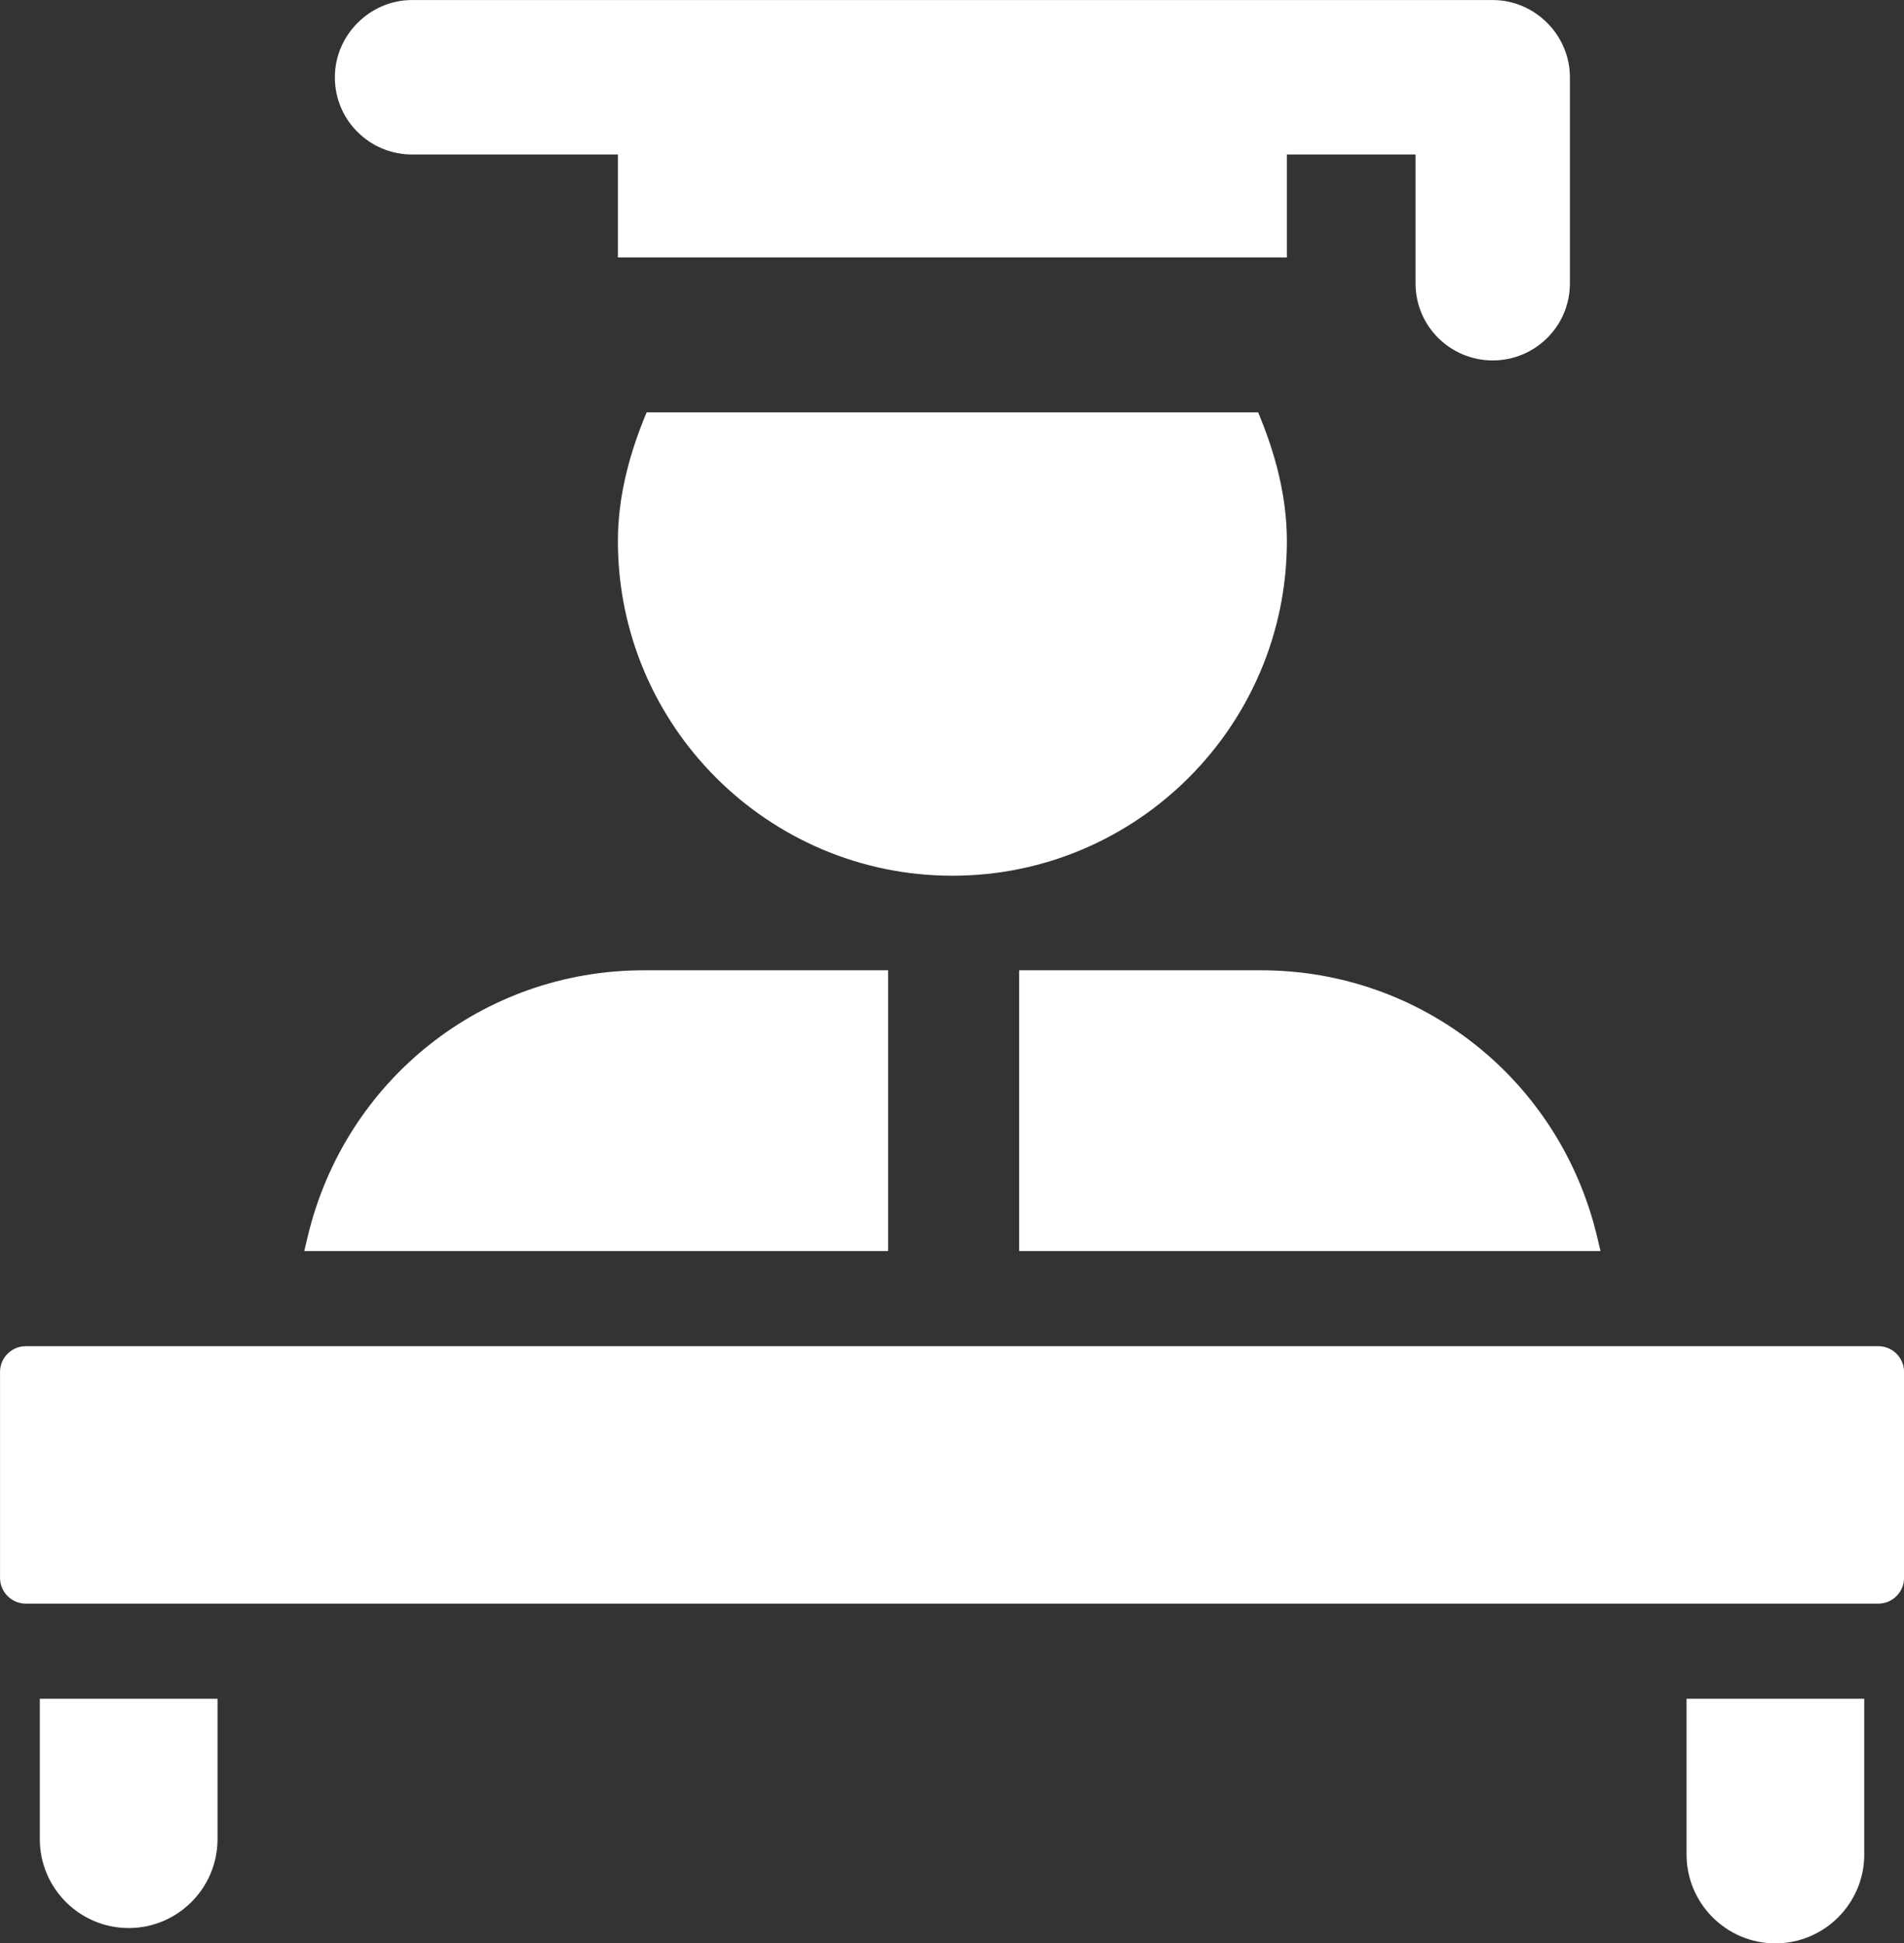
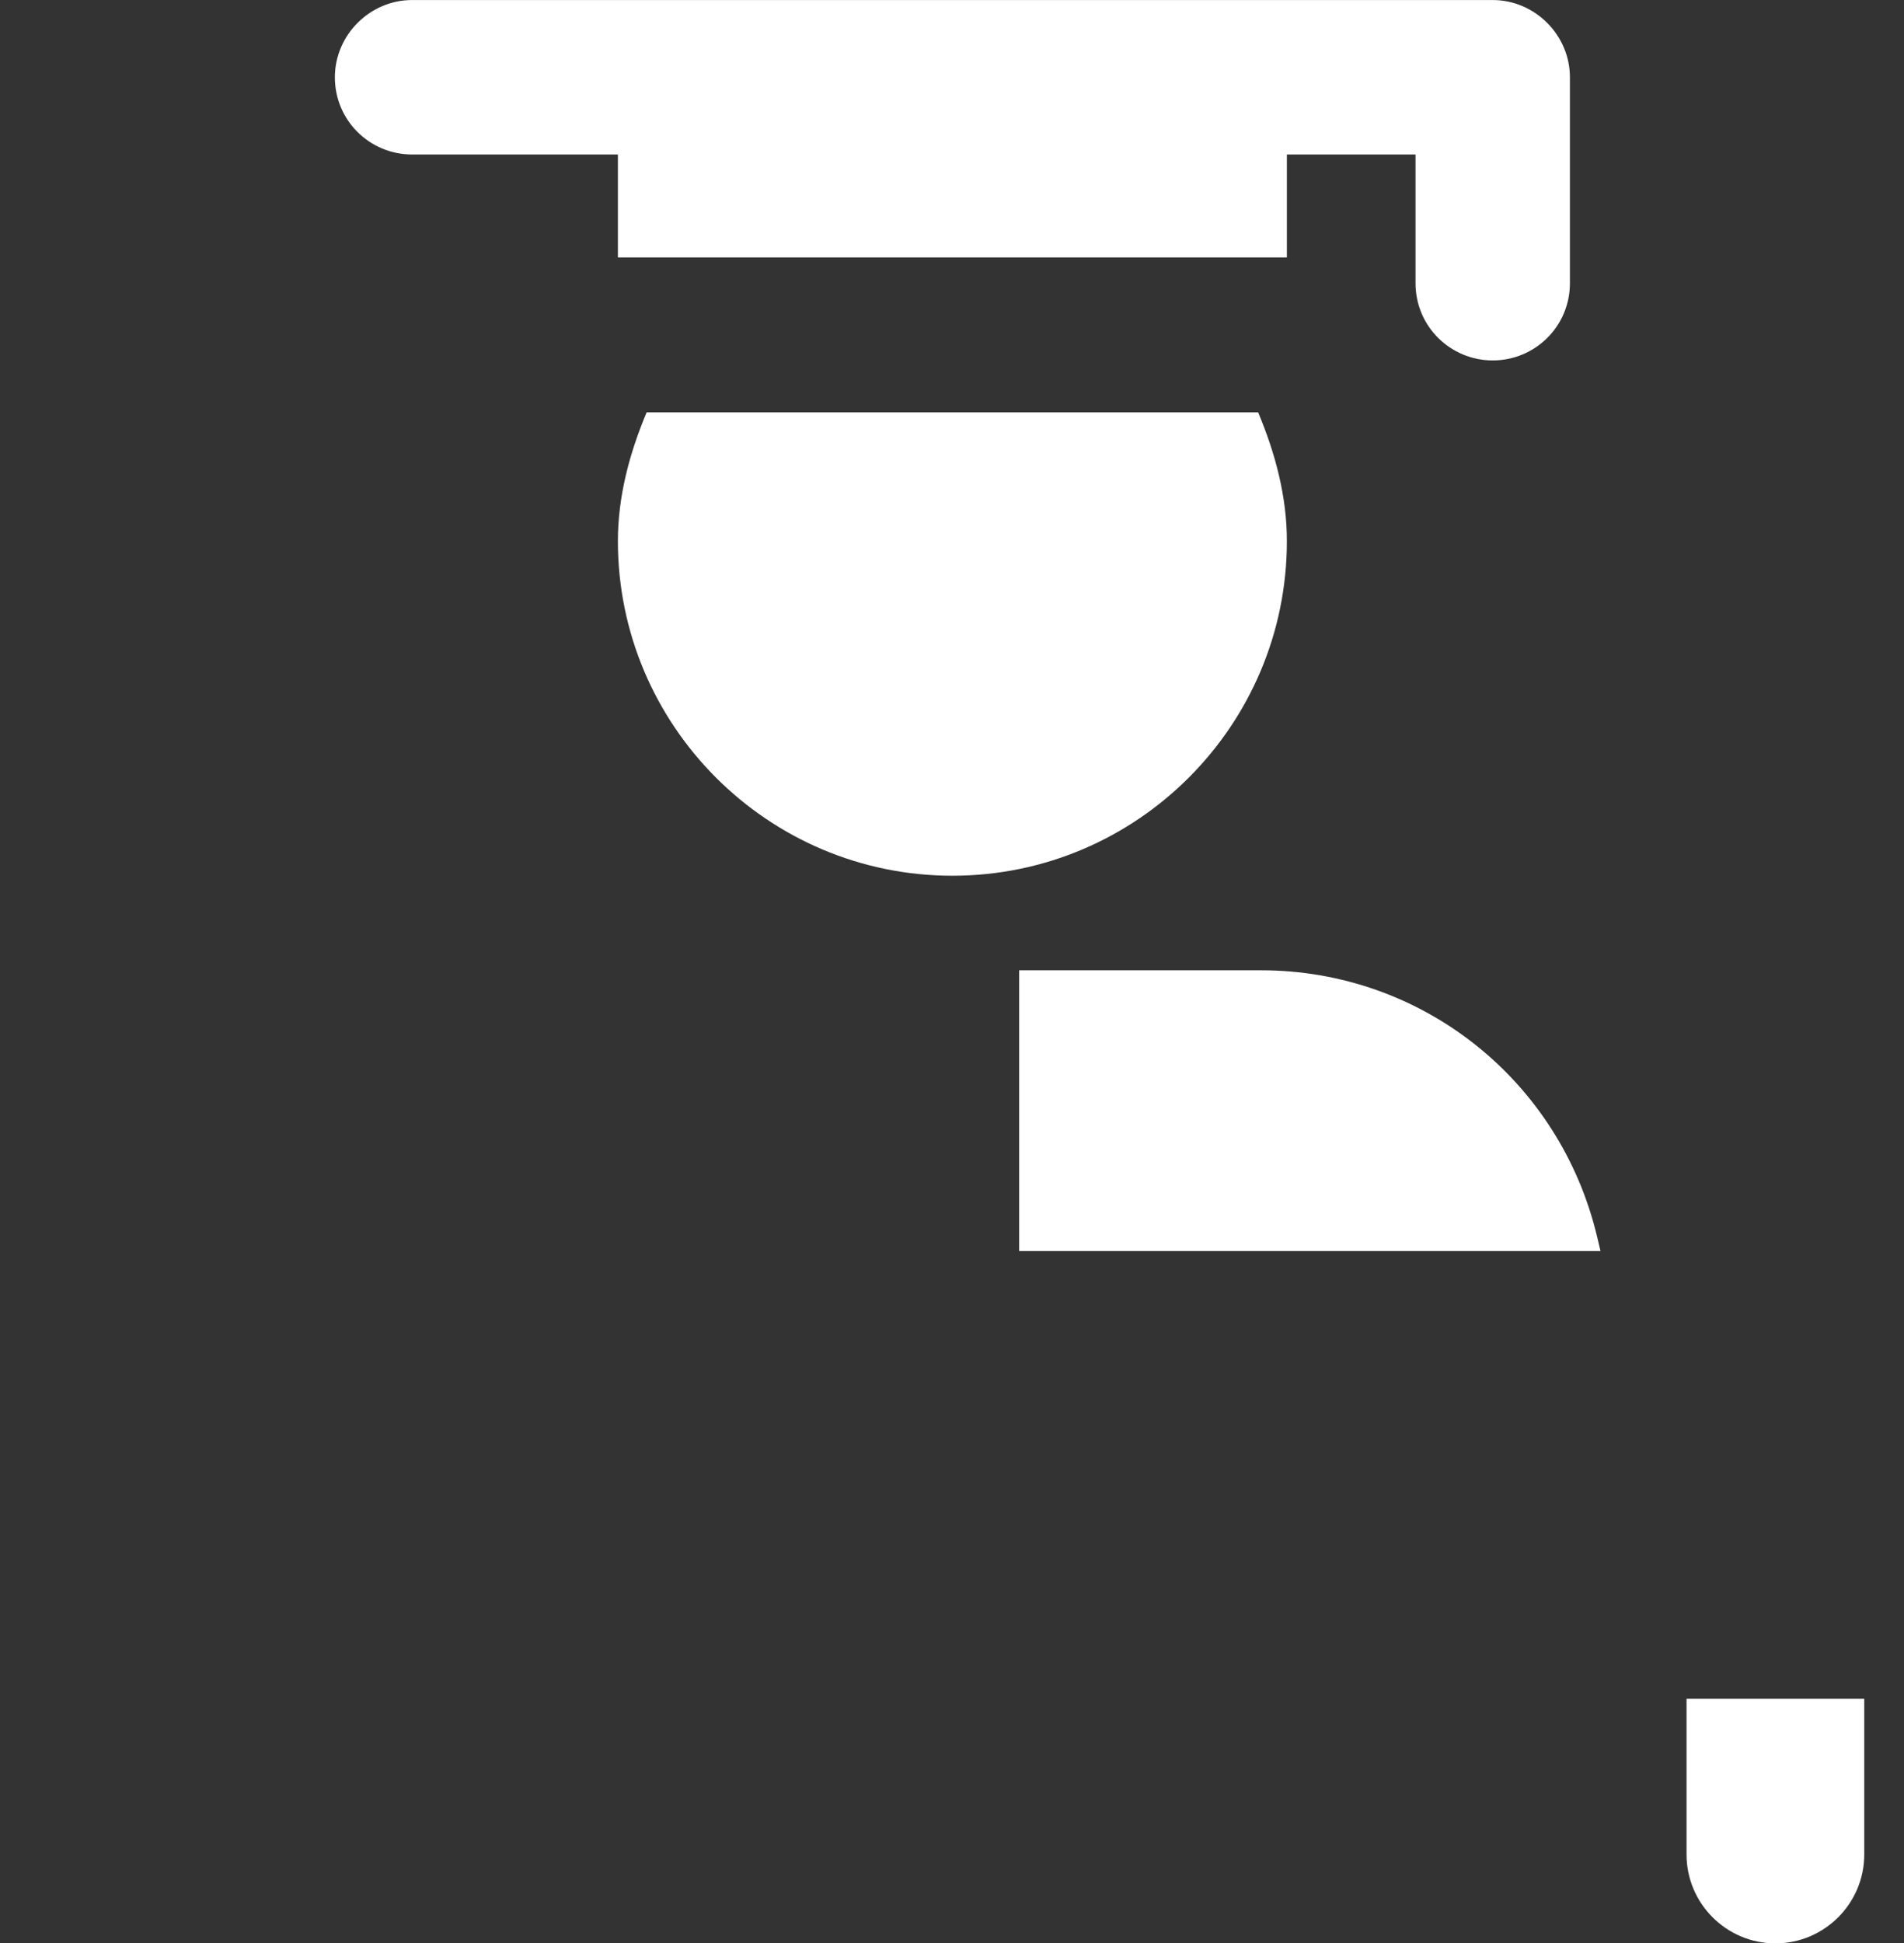
<svg xmlns="http://www.w3.org/2000/svg" height="2169.8" preserveAspectRatio="xMidYMid meet" version="1.0" viewBox="936.5 915.3 2126.9 2169.8" width="2126.9" zoomAndPan="magnify">
  <rect x="936.5" y="915.3" width="2126.9" height="2169.8" fill="#333333" stroke="none" />
  <g fill="#fff">
    <g id="change1_3">
      <path d="M1658.842,1375.728c-19.171,45.64-32.111,93.749-32.111,143.712 c0,206.081,167.626,373.651,373.651,373.651s373.651-167.57,373.651-373.651c0-49.962-12.94-98.072-32.111-143.712H1658.842z" />
    </g>
    <g id="change1_4">
-       <path d="M3034.725,2418.362h-229.63c-0.084,0-0.197,0.056-0.281,0.056s-0.197-0.056-0.281-0.056h-1609.01 c-0.084,0-0.196,0.056-0.281,0.056s-0.196-0.056-0.281-0.056H965.275c-15.859,0-28.742,12.912-28.742,28.742v229.939 c0,15.831,12.884,28.742,28.742,28.742h2069.45c15.859,0,28.742-12.911,28.742-28.742v-229.939 C3063.467,2431.274,3050.584,2418.362,3034.725,2418.362z" />
-     </g>
+       </g>
    <g id="change1_2">
      <path d="M2720.558,2296.097c-41.739-175.101-196.072-297.417-375.271-297.417h-270.312v313.451h649.4 L2720.558,2296.097z" />
-       <path d="M1280.201,2296.097l-3.818,16.034h652.2V1998.68h-273.111 C1476.273,1998.68,1321.94,2120.996,1280.201,2296.097z" />
    </g>
    <g id="change1_5">
      <path d="M2690.198,1001.572v229.939c0,48.334-39.1,86.227-86.227,86.227s-86.227-37.893-86.227-86.227 v-143.712h-143.712v114.969h-747.301v-114.969h-229.939c-47.127,0-86.227-37.893-86.227-86.227c0-47.099,39.1-86.227,86.227-86.227 h1207.179C2651.099,915.345,2690.198,954.473,2690.198,1001.572z" />
    </g>
    <g id="change1_1">
-       <path d="M980.979,2968.794c0,54.719,44.539,99.258,99.258,99.258s99.258-44.539,99.258-99.258v-156.776 H980.979V2968.794z" />
      <path d="M2820.48,2812.018v173.879c0,54.719,44.539,99.258,99.258,99.258s99.258-44.539,99.258-99.258 v-173.879H2820.48z" />
    </g>
  </g>
</svg>